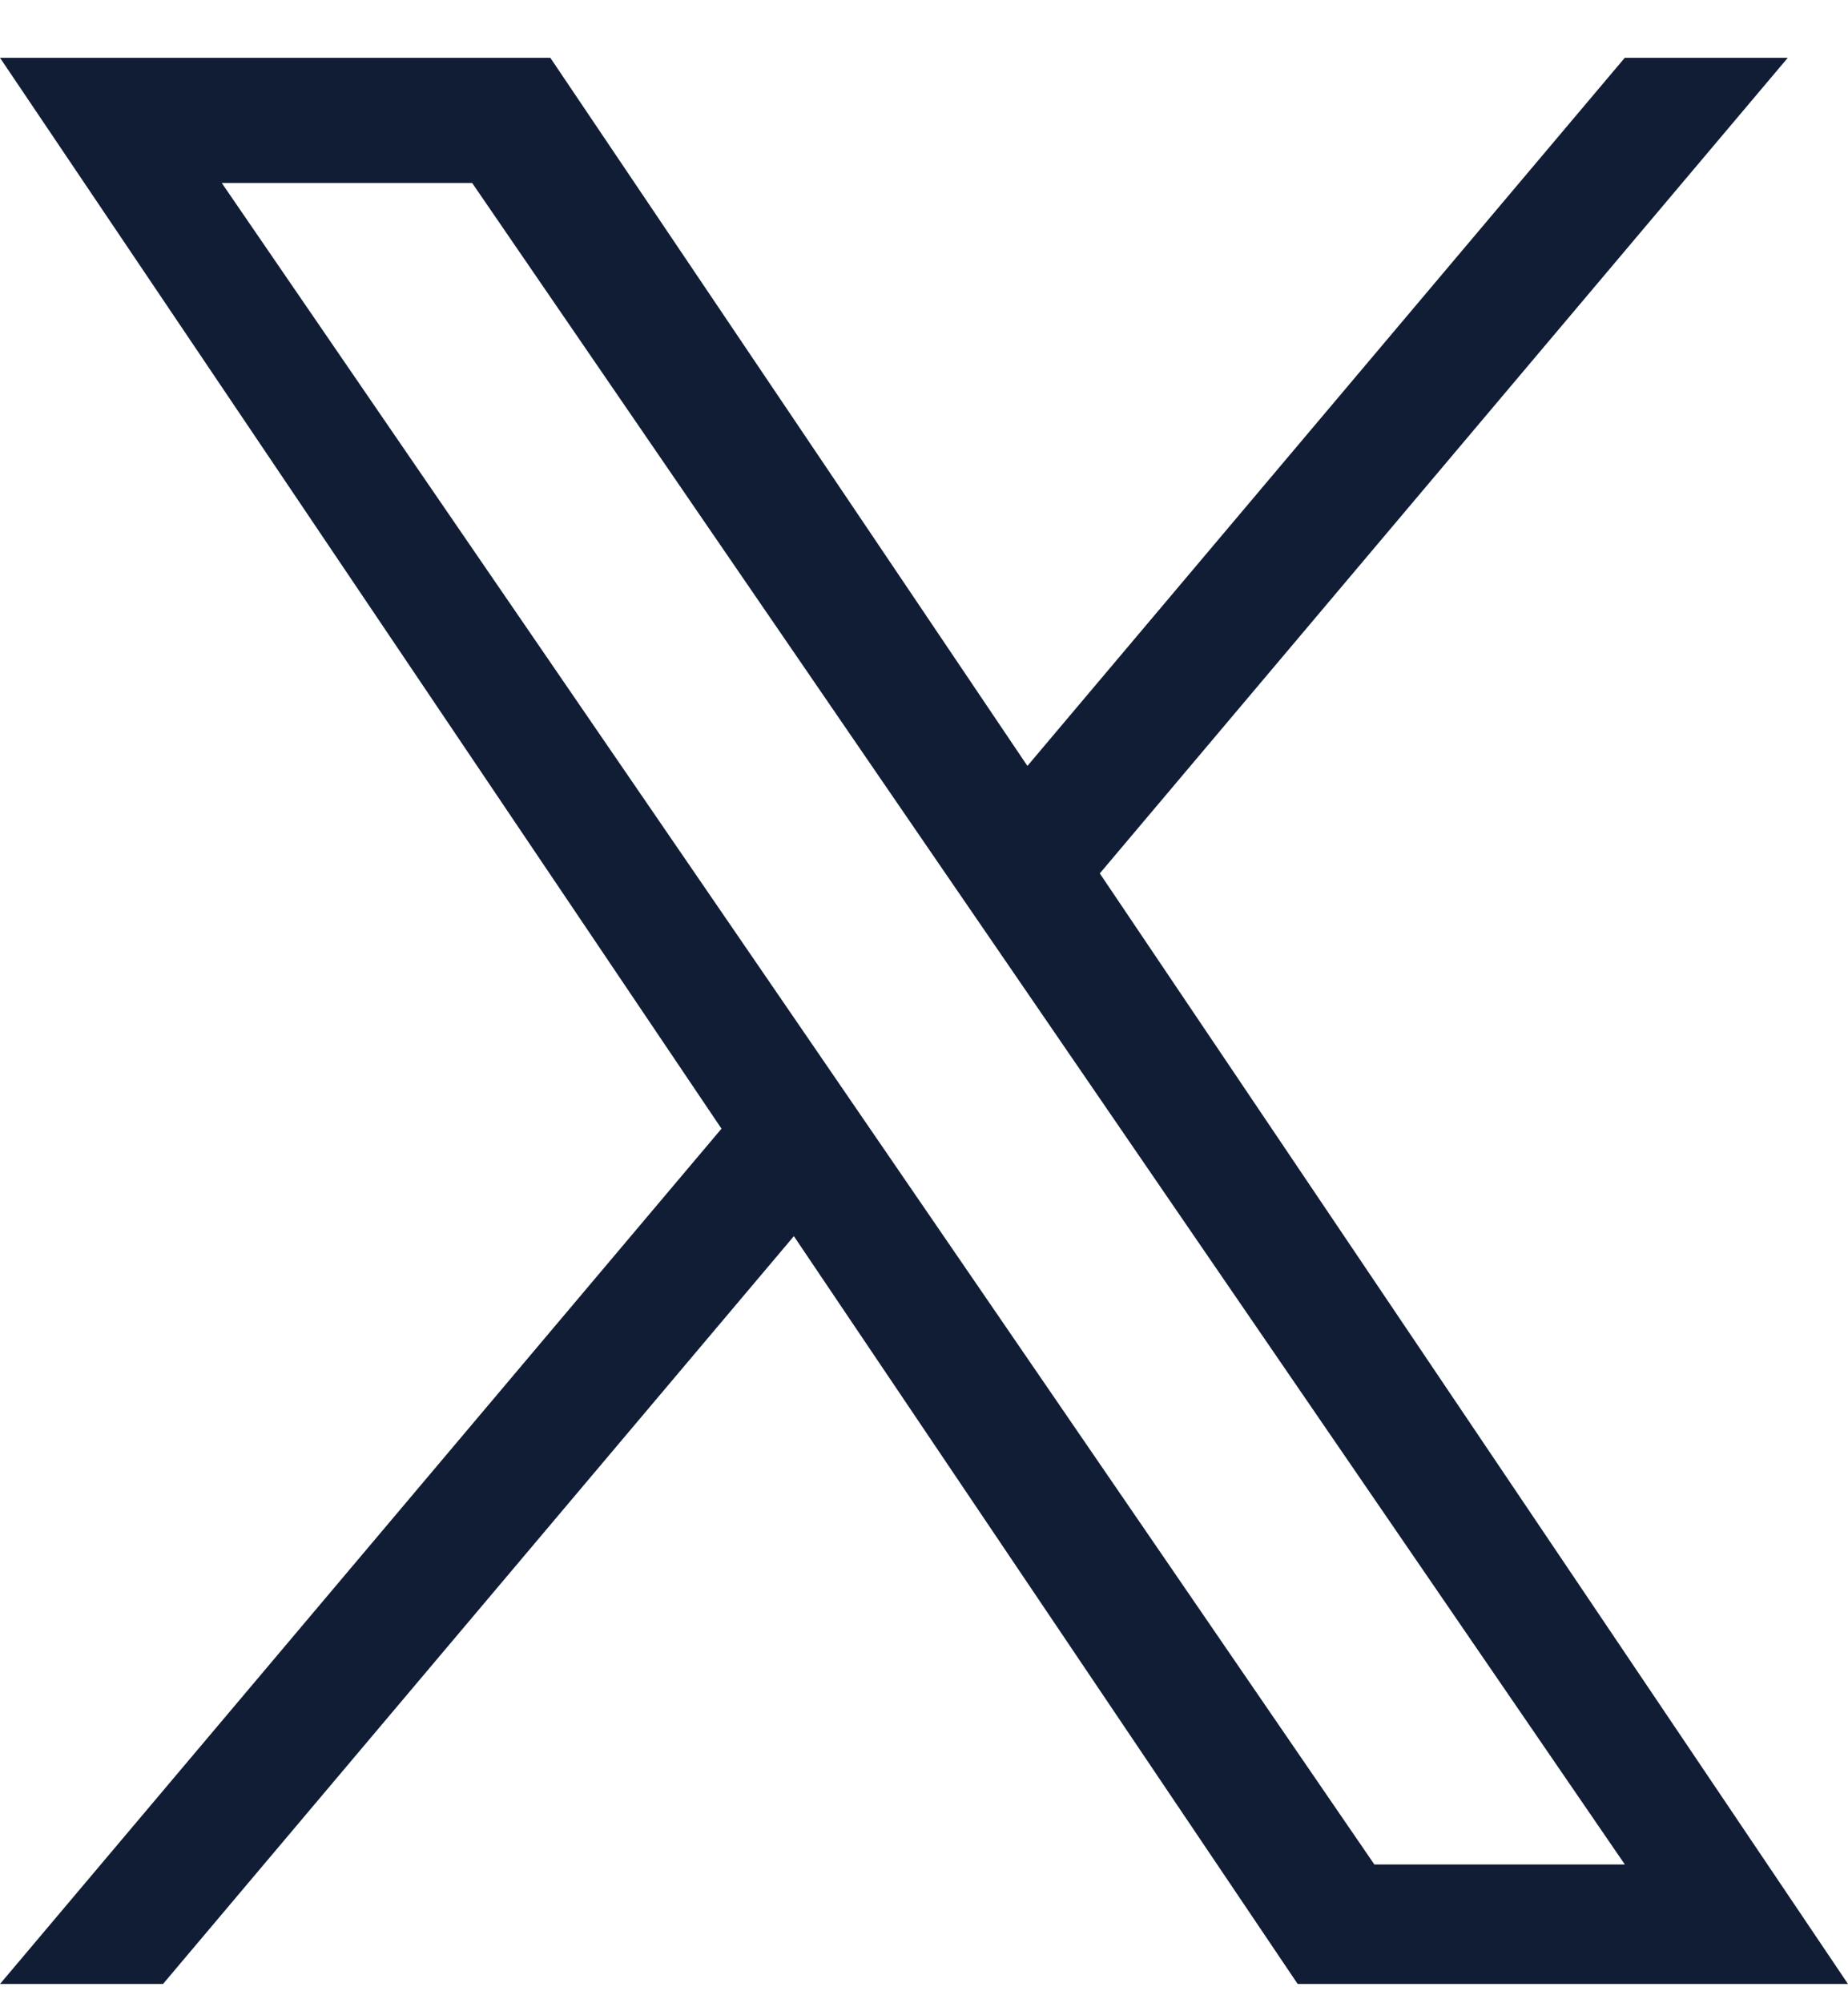
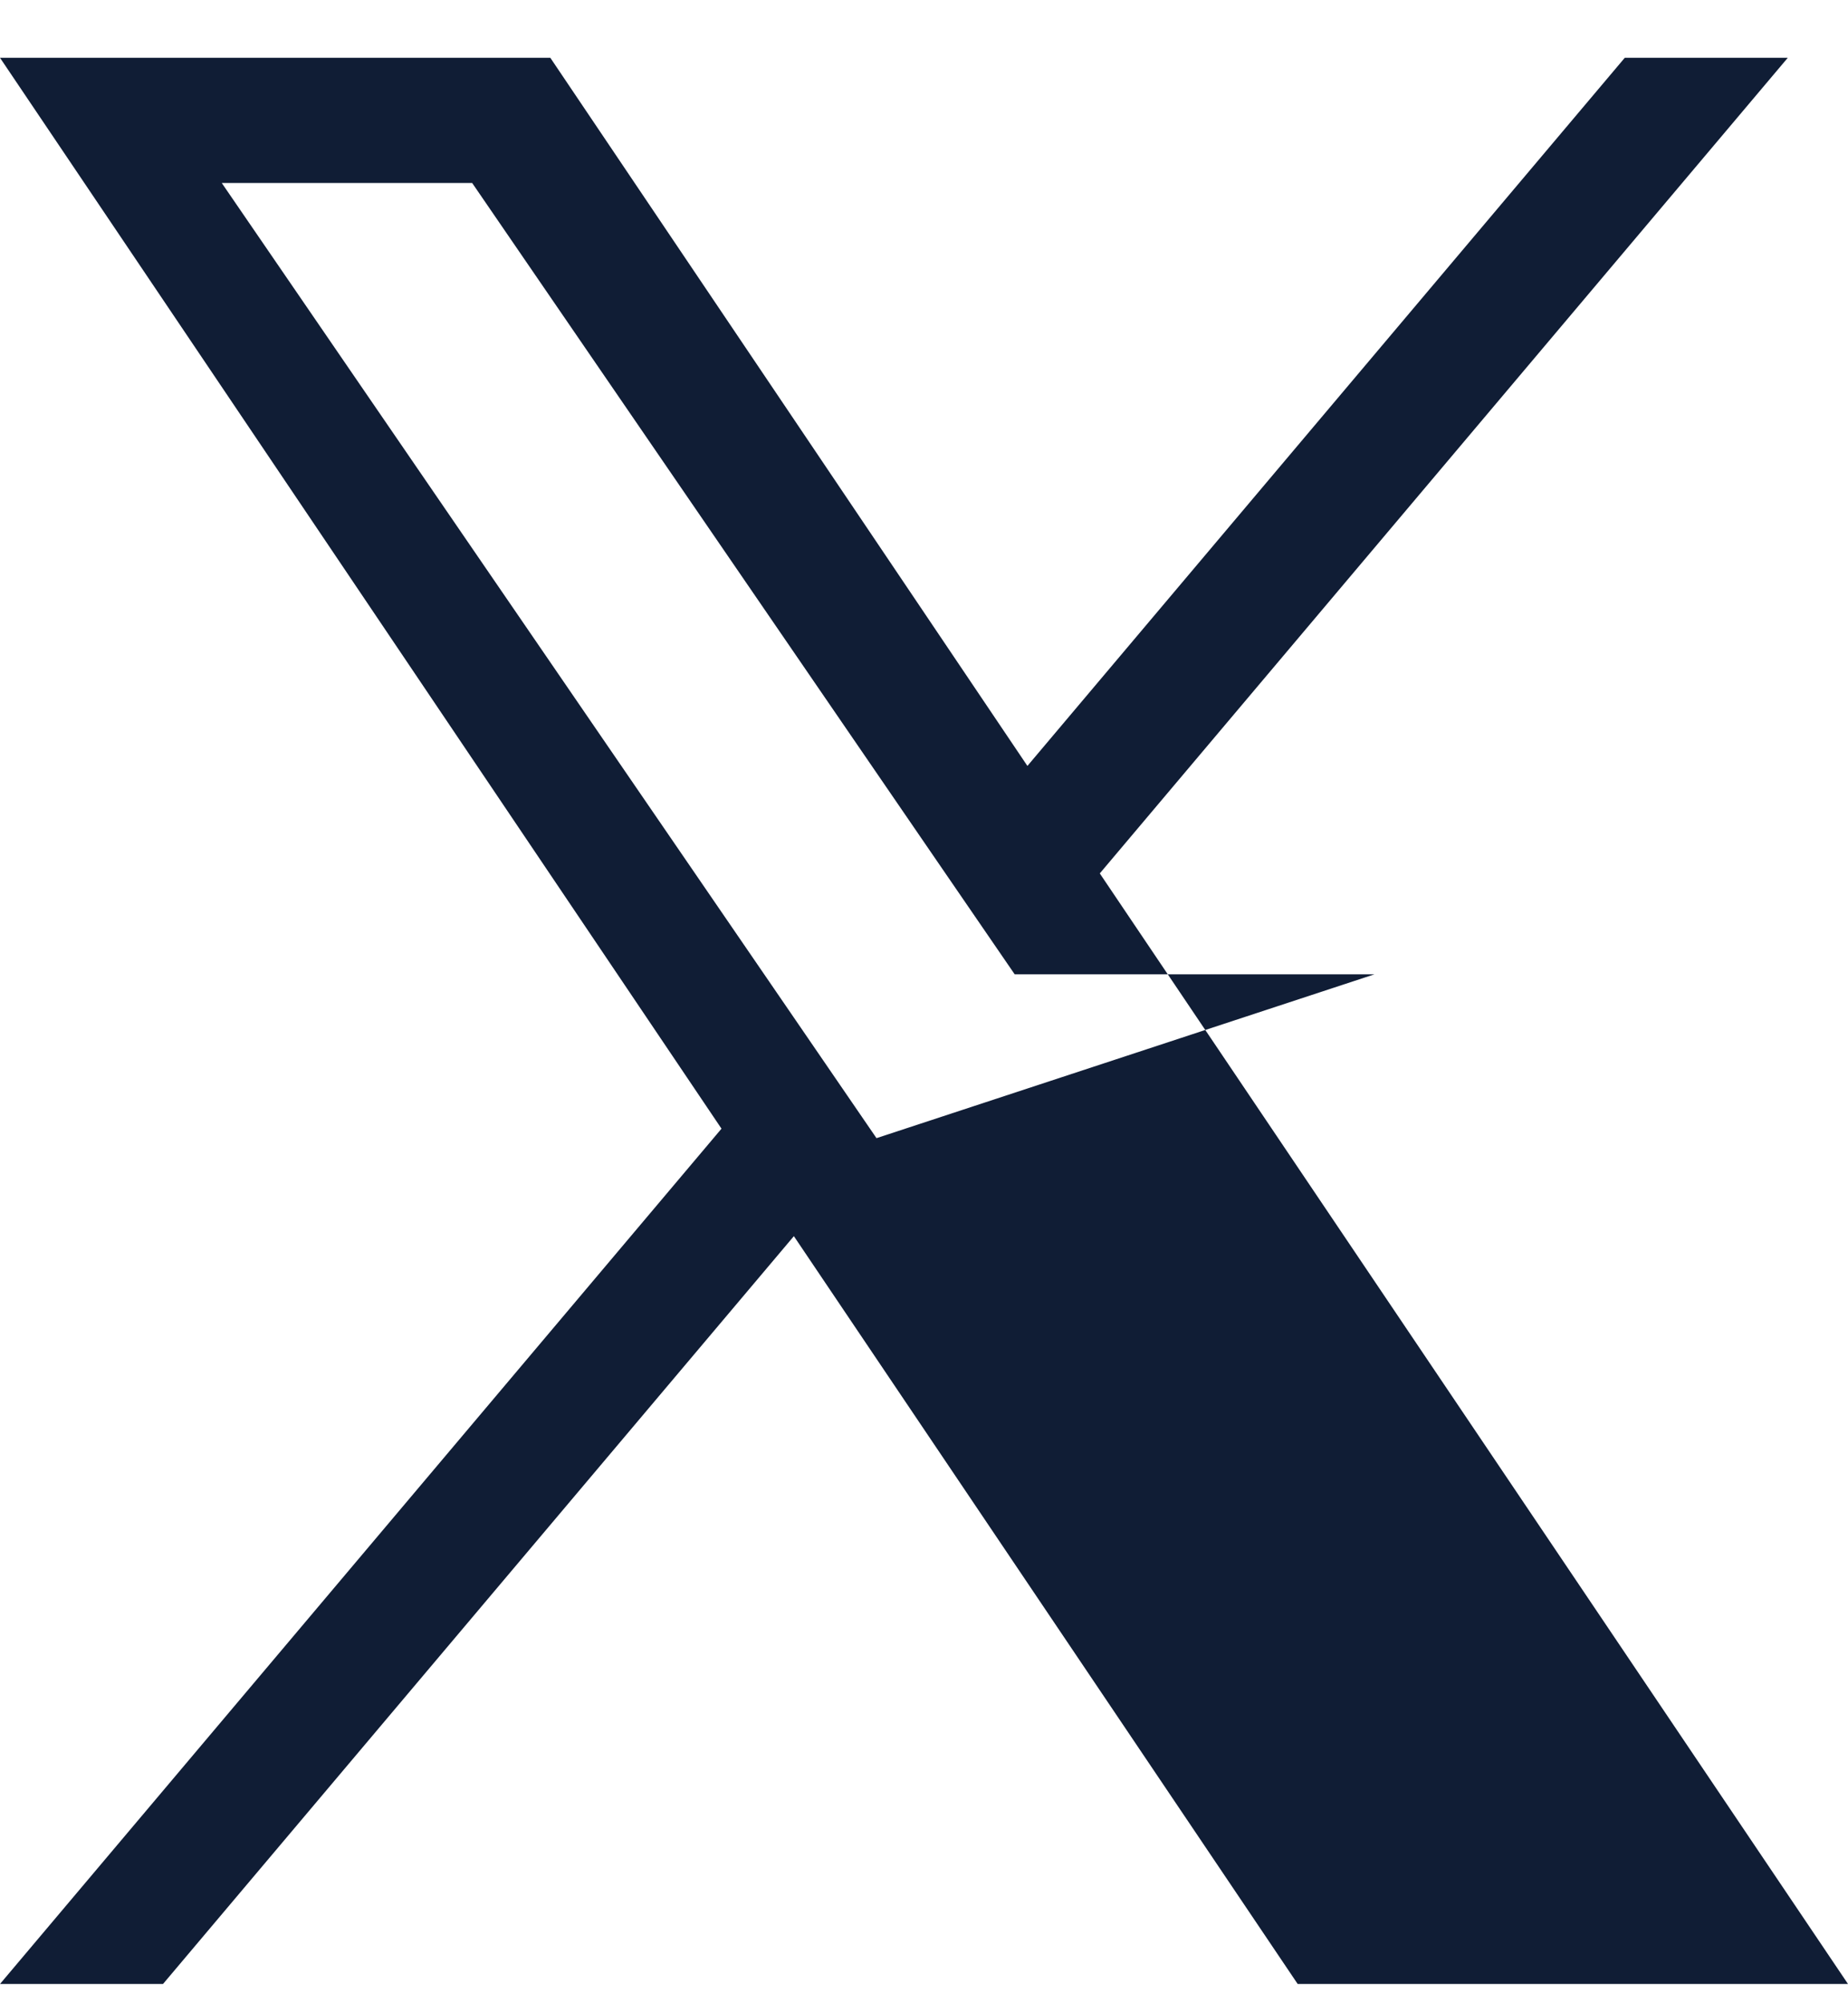
<svg xmlns="http://www.w3.org/2000/svg" width="24" height="26" viewBox="0 0 24 26" fill="none">
-   <path d="M14.283 11.336L23.218 0.75H21.101L13.343 9.941L7.147 0.75H0L9.37 14.649L0 25.75H2.117L10.31 16.044L16.853 25.75H24L14.283 11.336H14.283ZM11.383 14.772L10.434 13.388L2.88 2.375H6.132L12.228 11.262L13.178 12.646L21.102 24.199H17.849L11.383 14.772V14.772Z" fill="#101D35" />
+   <path d="M14.283 11.336L23.218 0.75H21.101L13.343 9.941L7.147 0.75H0L9.37 14.649L0 25.75H2.117L10.31 16.044L16.853 25.75H24L14.283 11.336H14.283ZM11.383 14.772L10.434 13.388L2.88 2.375H6.132L12.228 11.262L13.178 12.646H17.849L11.383 14.772V14.772Z" fill="#101D35" />
</svg>